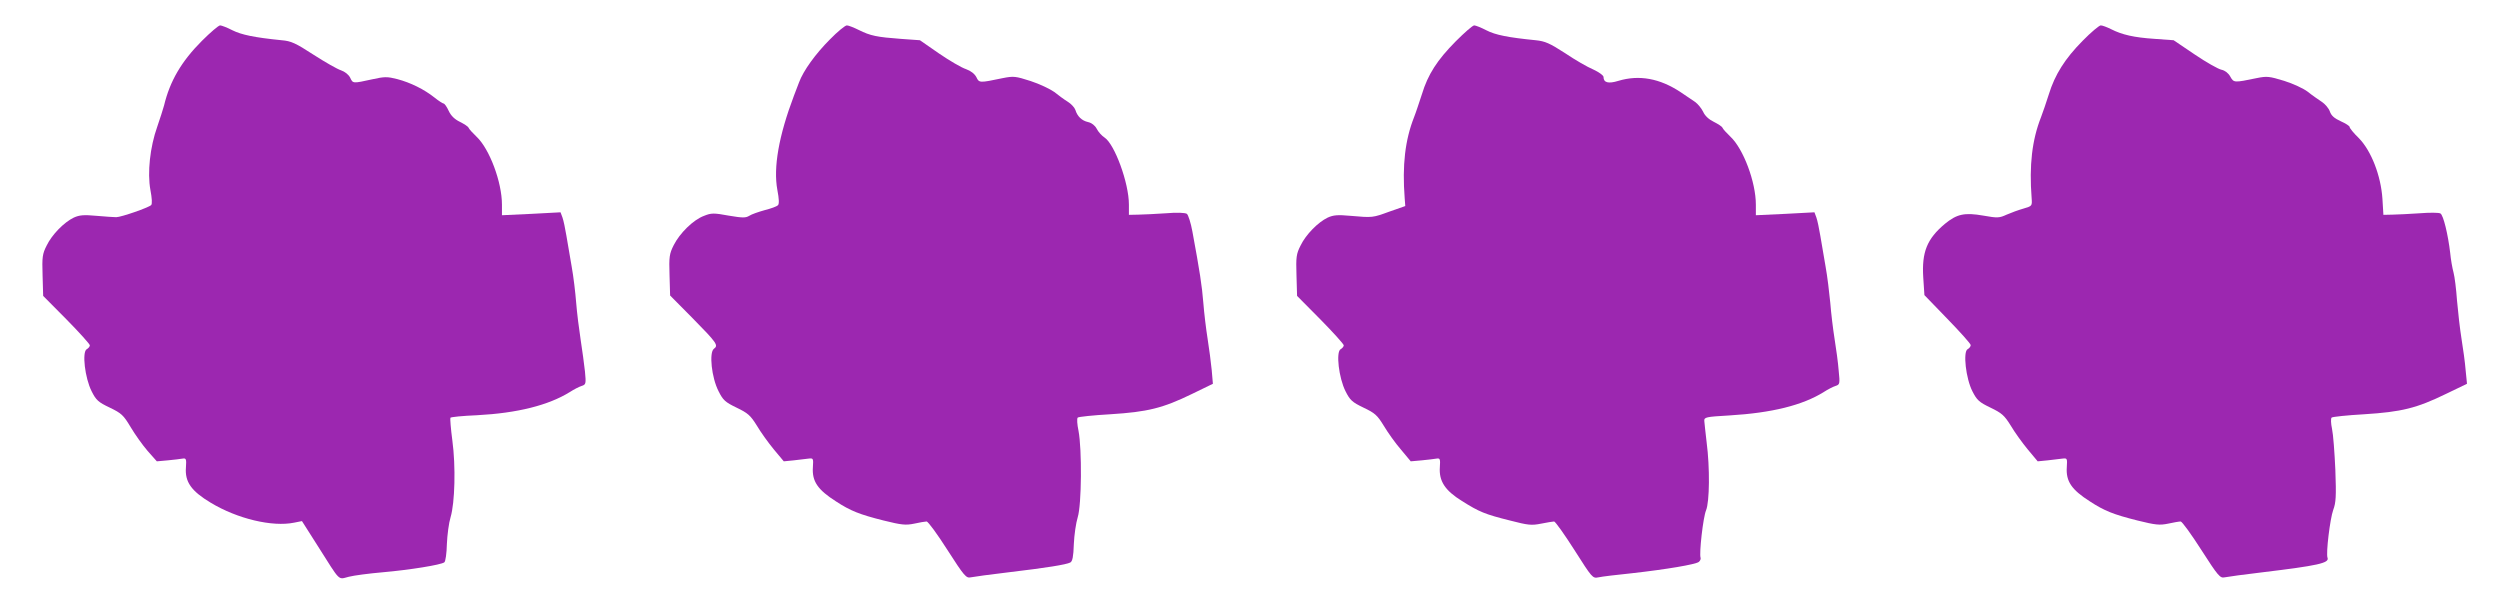
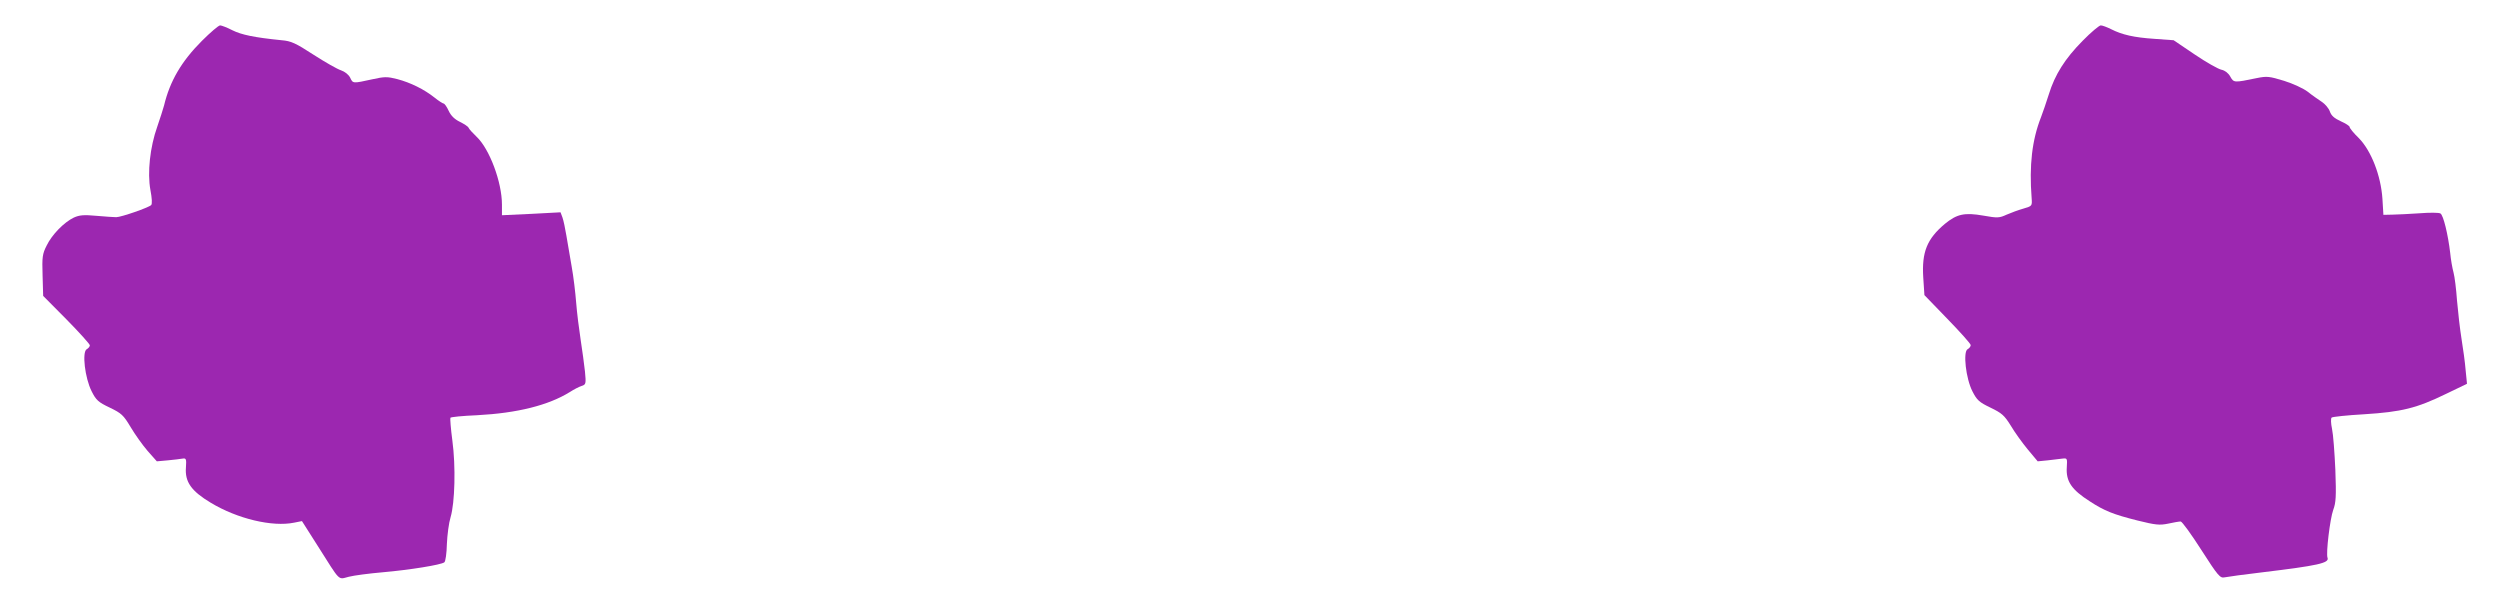
<svg xmlns="http://www.w3.org/2000/svg" version="1.0" width="1280pt" height="309pt" viewBox="0 0 1280 309" preserveAspectRatio="xMidYMid meet">
  <g transform="translate(0,309) scale(0.1,-0.1)" fill="#9c27b0" stroke="none">
    <path d="M1034 2881 c-105 -105 -164 -206 -194 -331 -5 -19 -21 -68 -35 -109 -37 -104 -51 -235 -35 -323 8 -42 10 -72 4 -78 -13 -13 -154 -62 -179 -62 -11 0 -56 3 -101 7 -65 6 -87 4 -116 -9 -50 -24 -112 -87 -139 -143 -22 -43 -24 -59 -21 -153 l3 -105 120 -121 c65 -66 119 -126 119 -132 0 -6 -7 -15 -16 -20 -25 -14 -9 -148 25 -215 23 -46 34 -56 93 -84 60 -29 70 -38 107 -100 22 -37 61 -92 87 -122 l47 -53 56 5 c31 3 65 7 76 9 18 3 20 -2 17 -45 -6 -74 27 -121 127 -181 136 -82 315 -125 427 -102 l40 8 82 -129 c118 -186 101 -170 158 -156 27 7 105 17 174 23 137 12 299 38 315 51 6 4 12 46 13 93 2 47 10 109 19 138 22 74 27 260 9 393 -8 60 -12 113 -10 116 2 4 63 10 136 13 208 11 366 51 476 119 20 13 47 27 60 31 22 7 23 11 17 74 -4 37 -14 110 -22 162 -8 52 -19 138 -23 190 -4 52 -14 136 -23 185 -9 50 -21 120 -27 158 -6 37 -15 79 -20 93 l-10 27 -150 -8 -150 -7 0 54 c0 116 -64 286 -130 348 -20 19 -39 40 -41 46 -2 6 -22 19 -44 30 -27 13 -46 31 -58 57 -9 20 -21 37 -26 37 -4 0 -26 14 -47 31 -53 42 -122 76 -190 94 -51 13 -65 13 -128 -1 -100 -22 -99 -22 -113 8 -8 16 -27 31 -47 38 -19 6 -82 42 -141 80 -91 59 -114 70 -163 74 -140 14 -206 28 -252 51 -27 14 -56 25 -63 25 -8 0 -50 -36 -93 -79z" />
-     <path d="M4249 2888 c-73 -73 -136 -160 -158 -220 -7 -18 -19 -49 -26 -68 -78 -206 -106 -368 -85 -482 9 -47 10 -72 3 -79 -6 -6 -36 -17 -68 -25 -32 -9 -67 -21 -79 -29 -18 -11 -34 -11 -105 1 -76 14 -89 14 -126 -1 -55 -20 -125 -89 -156 -151 -22 -44 -24 -59 -21 -153 l3 -104 112 -113 c130 -132 136 -142 112 -160 -25 -19 -12 -147 24 -217 23 -46 34 -56 92 -84 58 -28 71 -39 104 -92 20 -34 59 -88 87 -122 l51 -61 51 5 c28 3 62 7 76 9 24 3 25 1 22 -44 -5 -72 24 -115 118 -175 75 -49 121 -67 244 -98 93 -23 113 -25 157 -16 27 6 56 11 63 11 8 0 56 -66 107 -146 86 -134 96 -145 119 -140 14 3 102 15 195 26 194 23 293 39 315 50 11 6 16 30 18 94 2 47 11 109 20 138 20 64 22 347 4 442 -7 33 -9 63 -4 68 4 4 79 12 167 17 191 12 268 31 418 104 l107 52 -6 70 c-4 39 -13 111 -21 160 -8 50 -18 133 -22 185 -7 88 -18 159 -56 365 -8 44 -21 84 -28 90 -9 6 -50 8 -108 3 -52 -3 -115 -7 -141 -7 l-48 -1 0 53 c0 110 -73 309 -125 343 -14 9 -32 29 -40 45 -9 17 -26 30 -44 34 -32 7 -55 29 -65 62 -4 12 -21 31 -39 42 -18 11 -49 34 -69 50 -21 15 -75 41 -121 56 -78 25 -87 26 -143 15 -119 -25 -121 -25 -135 5 -9 17 -28 32 -53 41 -22 7 -84 43 -138 80 l-98 68 -98 7 c-122 9 -156 16 -214 45 -26 13 -54 24 -62 24 -9 0 -48 -32 -87 -72z" />
-     <path d="M7453 2878 c-95 -96 -142 -169 -173 -271 -13 -39 -30 -92 -40 -117 -46 -117 -61 -246 -48 -415 l3 -40 -80 -28 c-88 -32 -86 -32 -201 -22 -65 6 -87 4 -116 -9 -50 -24 -112 -87 -139 -143 -22 -43 -24 -59 -21 -153 l3 -105 120 -121 c65 -66 119 -126 119 -132 0 -6 -7 -15 -16 -20 -25 -14 -9 -148 25 -215 23 -46 34 -56 92 -84 59 -28 71 -39 104 -93 21 -35 60 -90 88 -122 l50 -60 56 5 c31 3 65 7 76 9 18 3 20 -2 17 -44 -5 -71 26 -119 113 -173 89 -56 118 -68 246 -100 93 -24 110 -26 160 -16 30 6 60 11 66 11 6 0 53 -66 104 -146 91 -143 93 -146 123 -140 17 4 94 13 171 21 178 20 326 45 343 58 7 6 11 15 9 21 -8 22 13 208 28 243 18 44 20 218 3 348 -6 50 -11 99 -12 110 -1 19 8 21 129 28 217 13 374 52 483 120 20 13 47 27 60 31 22 7 23 11 16 79 -3 40 -13 113 -21 162 -8 50 -18 133 -22 185 -5 52 -15 136 -24 185 -9 50 -21 120 -27 158 -6 37 -15 79 -20 93 l-10 27 -150 -8 -150 -7 0 54 c0 116 -64 286 -130 348 -20 19 -39 40 -41 46 -2 6 -22 19 -44 30 -25 12 -46 31 -55 52 -9 18 -27 40 -41 50 -14 9 -48 32 -74 50 -107 71 -213 90 -319 58 -52 -16 -76 -9 -76 20 0 8 -24 25 -52 38 -29 12 -95 50 -145 84 -79 51 -102 61 -150 66 -141 14 -207 27 -253 51 -27 14 -55 25 -62 25 -8 0 -50 -37 -95 -82z" />
    <path d="M10663 2881 c-90 -91 -142 -173 -173 -274 -13 -40 -30 -92 -40 -117 -46 -117 -61 -246 -48 -415 3 -40 2 -40 -42 -53 -25 -7 -63 -21 -86 -31 -37 -17 -46 -18 -119 -5 -97 17 -136 8 -197 -42 -92 -77 -119 -145 -111 -274 l6 -91 118 -122 c65 -67 119 -127 119 -134 0 -7 -7 -16 -16 -21 -24 -13 -9 -150 25 -216 23 -45 34 -55 92 -83 58 -28 71 -39 104 -92 20 -34 59 -88 87 -122 l51 -61 51 5 c28 3 62 7 76 9 24 3 25 1 22 -44 -5 -72 24 -115 118 -175 75 -49 121 -67 244 -98 93 -23 113 -25 157 -16 27 6 56 11 64 11 7 0 55 -66 106 -146 86 -134 96 -145 119 -140 14 3 102 15 195 26 281 34 342 47 332 74 -9 22 13 201 29 245 14 37 16 69 11 205 -4 89 -11 183 -17 210 -6 28 -7 53 -2 58 4 4 79 12 167 17 191 12 268 31 418 104 l108 52 -7 70 c-3 39 -13 111 -21 160 -8 50 -18 137 -23 195 -4 58 -12 123 -18 145 -6 22 -14 67 -17 100 -11 94 -35 194 -50 202 -8 5 -56 5 -107 1 -51 -3 -114 -7 -139 -7 l-46 -1 -5 83 c-8 118 -57 244 -120 309 -27 26 -48 52 -48 58 0 5 -20 18 -45 29 -33 15 -49 29 -56 50 -6 17 -25 39 -42 50 -18 12 -50 34 -71 51 -22 17 -76 42 -121 56 -76 23 -87 25 -141 14 -116 -24 -117 -24 -135 8 -10 18 -27 31 -45 35 -16 3 -78 38 -137 78 l-108 73 -97 7 c-106 7 -167 21 -224 50 -20 10 -44 19 -52 19 -8 0 -50 -35 -93 -79z" />
  </g>
</svg>